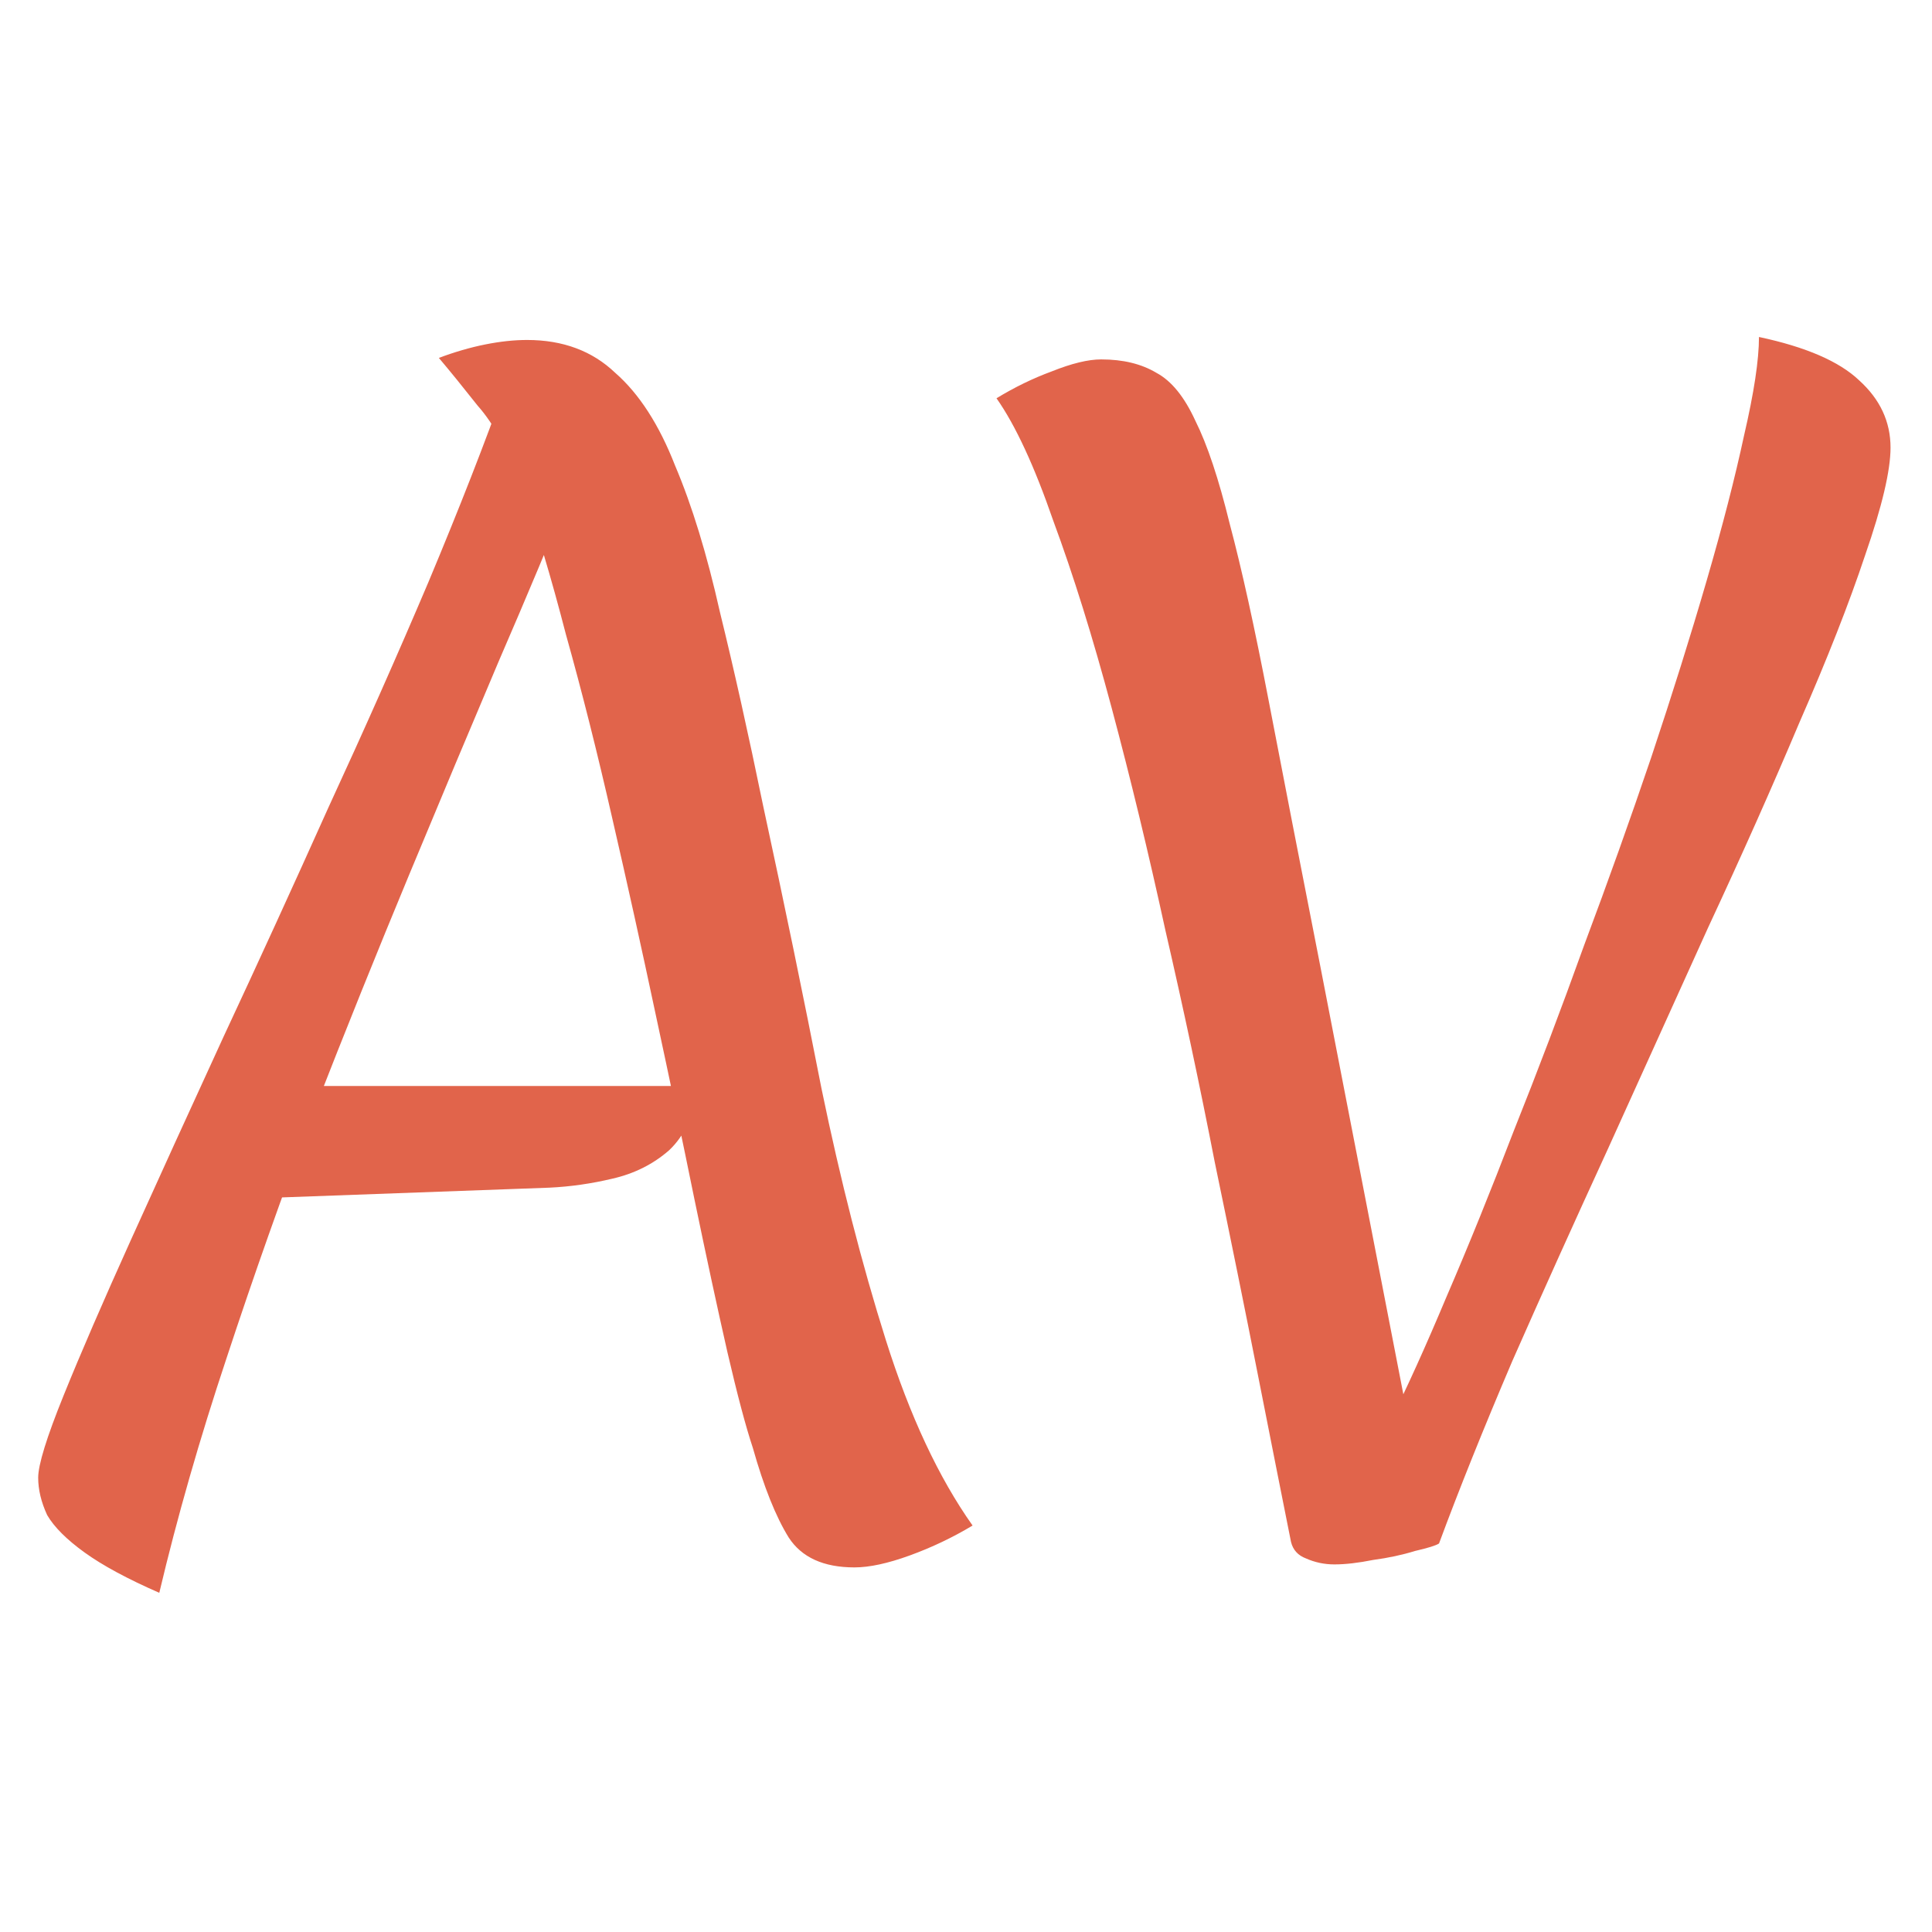
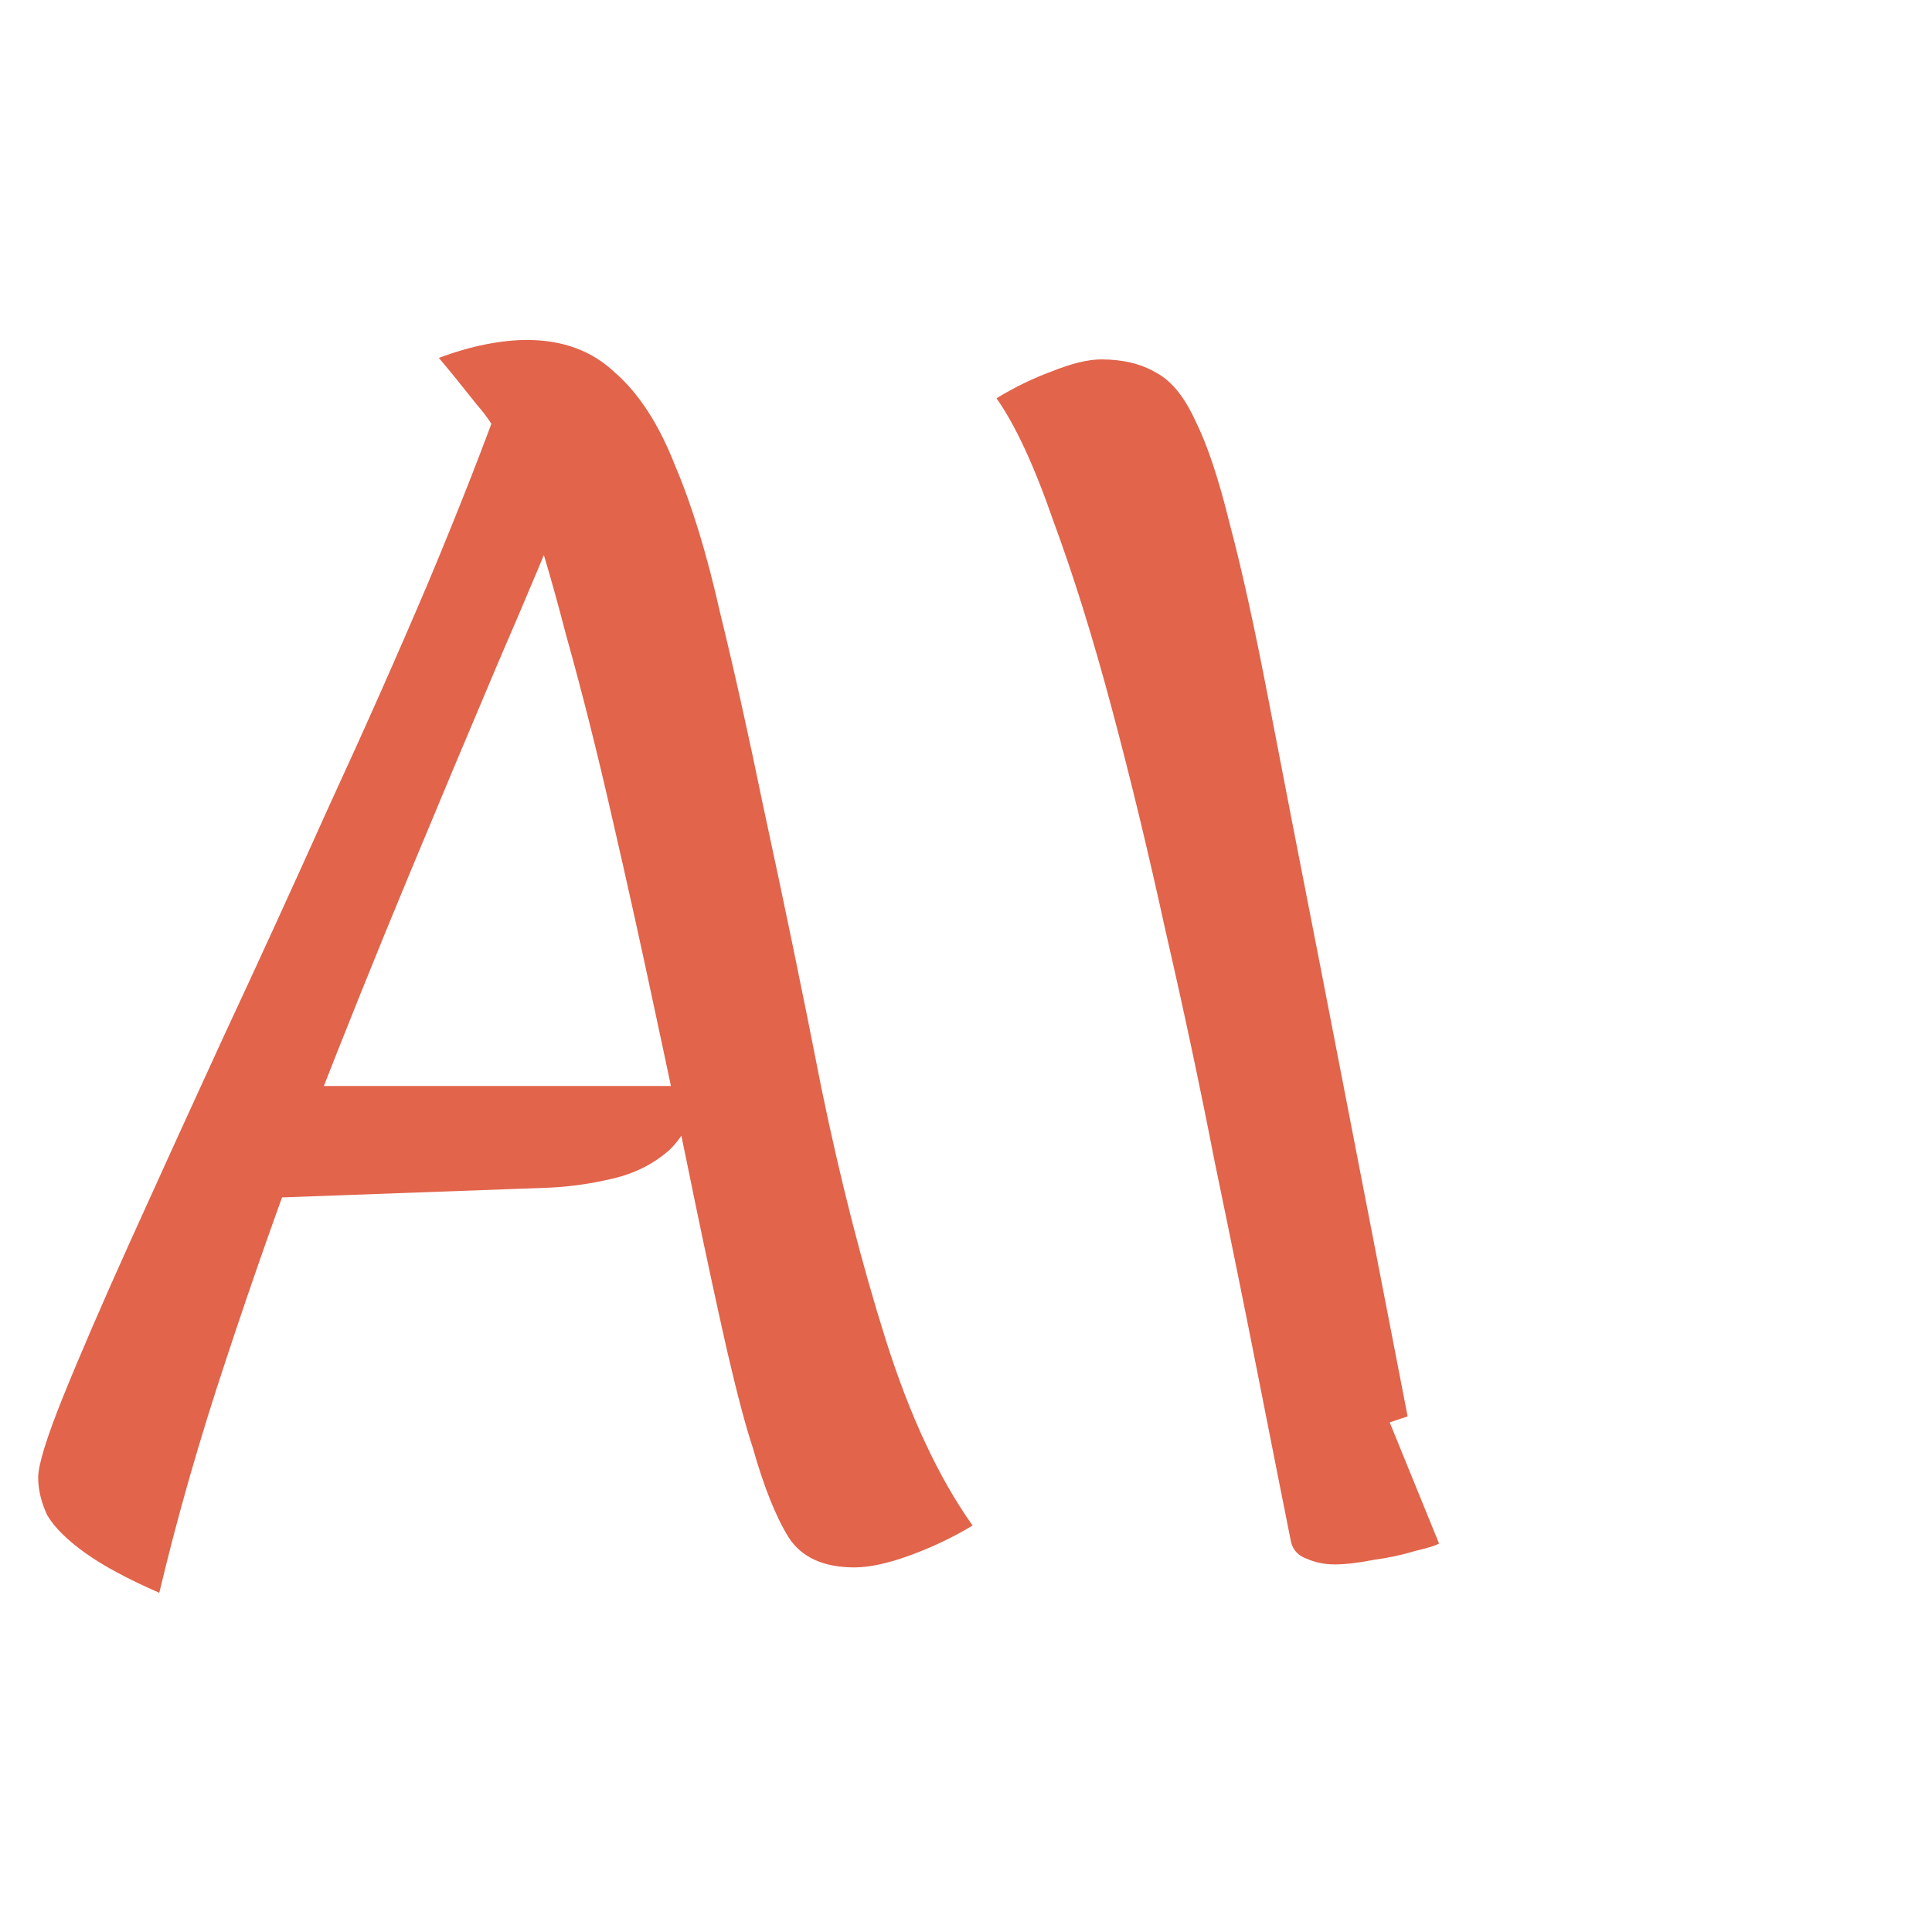
<svg xmlns="http://www.w3.org/2000/svg" width="70mm" height="70mm" viewBox="0 0 70 70" version="1.1" id="svg1">
  <defs id="defs1">
-     <rect x="277.762" y="266.347" width="243.517" height="125.564" id="rect1" />
-   </defs>
+     </defs>
  <g id="layer1">
-     <path style="-inkscape-font-specification:Merienda;fill:#e1644b" d="m 396.149,268.522 q -0.24,0.6 -0.588,1.404 -0.336,0.792 -0.72,1.716 -0.384,0.924 -0.768,1.908 -0.372,0.984 -0.696,1.968 -0.324,0.972 -0.54,1.884 -0.384,-0.168 -0.6,-0.324 -0.216,-0.156 -0.3,-0.3 -0.072,-0.156 -0.072,-0.3 0,-0.156 0.204,-0.66 0.204,-0.504 0.54,-1.248 0.336,-0.744 0.744,-1.632 0.42,-0.9 0.84,-1.836 0.432,-0.936 0.804,-1.812 0.372,-0.888 0.624,-1.596 z m 1.452,7.716 q -0.084,-0.252 -0.204,-0.768 -0.12,-0.528 -0.264,-1.224 -0.144,-0.708 -0.312,-1.488 -0.168,-0.792 -0.348,-1.572 -0.18,-0.792 -0.372,-1.476 -0.18,-0.696 -0.36,-1.2 -0.156,-0.42 -0.348,-0.636 -0.18,-0.228 -0.312,-0.384 0.192,-0.072 0.372,-0.108 0.18,-0.036 0.336,-0.036 0.432,0 0.708,0.264 0.288,0.252 0.48,0.744 0.204,0.48 0.36,1.176 0.168,0.684 0.348,1.56 0.252,1.164 0.468,2.268 0.228,1.104 0.516,2.016 0.288,0.912 0.696,1.488 -0.24,0.144 -0.504,0.24 -0.264,0.096 -0.444,0.096 -0.372,0 -0.528,-0.24 -0.156,-0.252 -0.288,-0.72 z m -3.672,-2.904 h 3.228 q -0.036,0.336 -0.228,0.516 -0.192,0.168 -0.456,0.228 -0.252,0.06 -0.504,0.072 l -2.304,0.084 z m 9.18,3.672 q -0.036,0.024 -0.192,0.06 -0.156,0.048 -0.336,0.072 -0.18,0.036 -0.312,0.036 -0.12,0 -0.228,-0.048 -0.096,-0.036 -0.12,-0.132 -0.108,-0.54 -0.264,-1.332 -0.156,-0.792 -0.348,-1.716 -0.18,-0.924 -0.396,-1.86 -0.204,-0.936 -0.432,-1.788 -0.228,-0.852 -0.468,-1.5 -0.228,-0.66 -0.456,-0.984 0.216,-0.132 0.444,-0.216 0.24,-0.096 0.396,-0.096 0.264,0 0.444,0.108 0.18,0.096 0.312,0.384 0.144,0.288 0.276,0.828 0.144,0.54 0.312,1.416 0.168,0.876 0.42,2.16 l 0.696,3.588 -0.144,0.048 q 0.204,-0.408 0.456,-1.008 0.264,-0.612 0.54,-1.332 0.288,-0.72 0.564,-1.488 0.288,-0.768 0.54,-1.512 0.252,-0.756 0.444,-1.416 0.192,-0.66 0.3,-1.164 0.12,-0.516 0.12,-0.792 0.564,0.12 0.804,0.348 0.252,0.228 0.252,0.54 0,0.276 -0.204,0.864 -0.192,0.576 -0.528,1.344 -0.324,0.768 -0.732,1.644 -0.396,0.876 -0.804,1.776 -0.408,0.888 -0.768,1.704 -0.348,0.816 -0.588,1.464 z" id="text1" transform="matrix(4.514,0,0,4.514,-1767.495,-1194.482)" aria-label="AV" />
+     <path style="-inkscape-font-specification:Merienda;fill:#e1644b" d="m 396.149,268.522 q -0.24,0.6 -0.588,1.404 -0.336,0.792 -0.72,1.716 -0.384,0.924 -0.768,1.908 -0.372,0.984 -0.696,1.968 -0.324,0.972 -0.54,1.884 -0.384,-0.168 -0.6,-0.324 -0.216,-0.156 -0.3,-0.3 -0.072,-0.156 -0.072,-0.3 0,-0.156 0.204,-0.66 0.204,-0.504 0.54,-1.248 0.336,-0.744 0.744,-1.632 0.42,-0.9 0.84,-1.836 0.432,-0.936 0.804,-1.812 0.372,-0.888 0.624,-1.596 z m 1.452,7.716 q -0.084,-0.252 -0.204,-0.768 -0.12,-0.528 -0.264,-1.224 -0.144,-0.708 -0.312,-1.488 -0.168,-0.792 -0.348,-1.572 -0.18,-0.792 -0.372,-1.476 -0.18,-0.696 -0.36,-1.2 -0.156,-0.42 -0.348,-0.636 -0.18,-0.228 -0.312,-0.384 0.192,-0.072 0.372,-0.108 0.18,-0.036 0.336,-0.036 0.432,0 0.708,0.264 0.288,0.252 0.48,0.744 0.204,0.48 0.36,1.176 0.168,0.684 0.348,1.56 0.252,1.164 0.468,2.268 0.228,1.104 0.516,2.016 0.288,0.912 0.696,1.488 -0.24,0.144 -0.504,0.24 -0.264,0.096 -0.444,0.096 -0.372,0 -0.528,-0.24 -0.156,-0.252 -0.288,-0.72 z m -3.672,-2.904 h 3.228 q -0.036,0.336 -0.228,0.516 -0.192,0.168 -0.456,0.228 -0.252,0.06 -0.504,0.072 l -2.304,0.084 z m 9.18,3.672 q -0.036,0.024 -0.192,0.06 -0.156,0.048 -0.336,0.072 -0.18,0.036 -0.312,0.036 -0.12,0 -0.228,-0.048 -0.096,-0.036 -0.12,-0.132 -0.108,-0.54 -0.264,-1.332 -0.156,-0.792 -0.348,-1.716 -0.18,-0.924 -0.396,-1.86 -0.204,-0.936 -0.432,-1.788 -0.228,-0.852 -0.468,-1.5 -0.228,-0.66 -0.456,-0.984 0.216,-0.132 0.444,-0.216 0.24,-0.096 0.396,-0.096 0.264,0 0.444,0.108 0.18,0.096 0.312,0.384 0.144,0.288 0.276,0.828 0.144,0.54 0.312,1.416 0.168,0.876 0.42,2.16 l 0.696,3.588 -0.144,0.048 z" id="text1" transform="matrix(4.514,0,0,4.514,-1767.495,-1194.482)" aria-label="AV" />
  </g>
</svg>